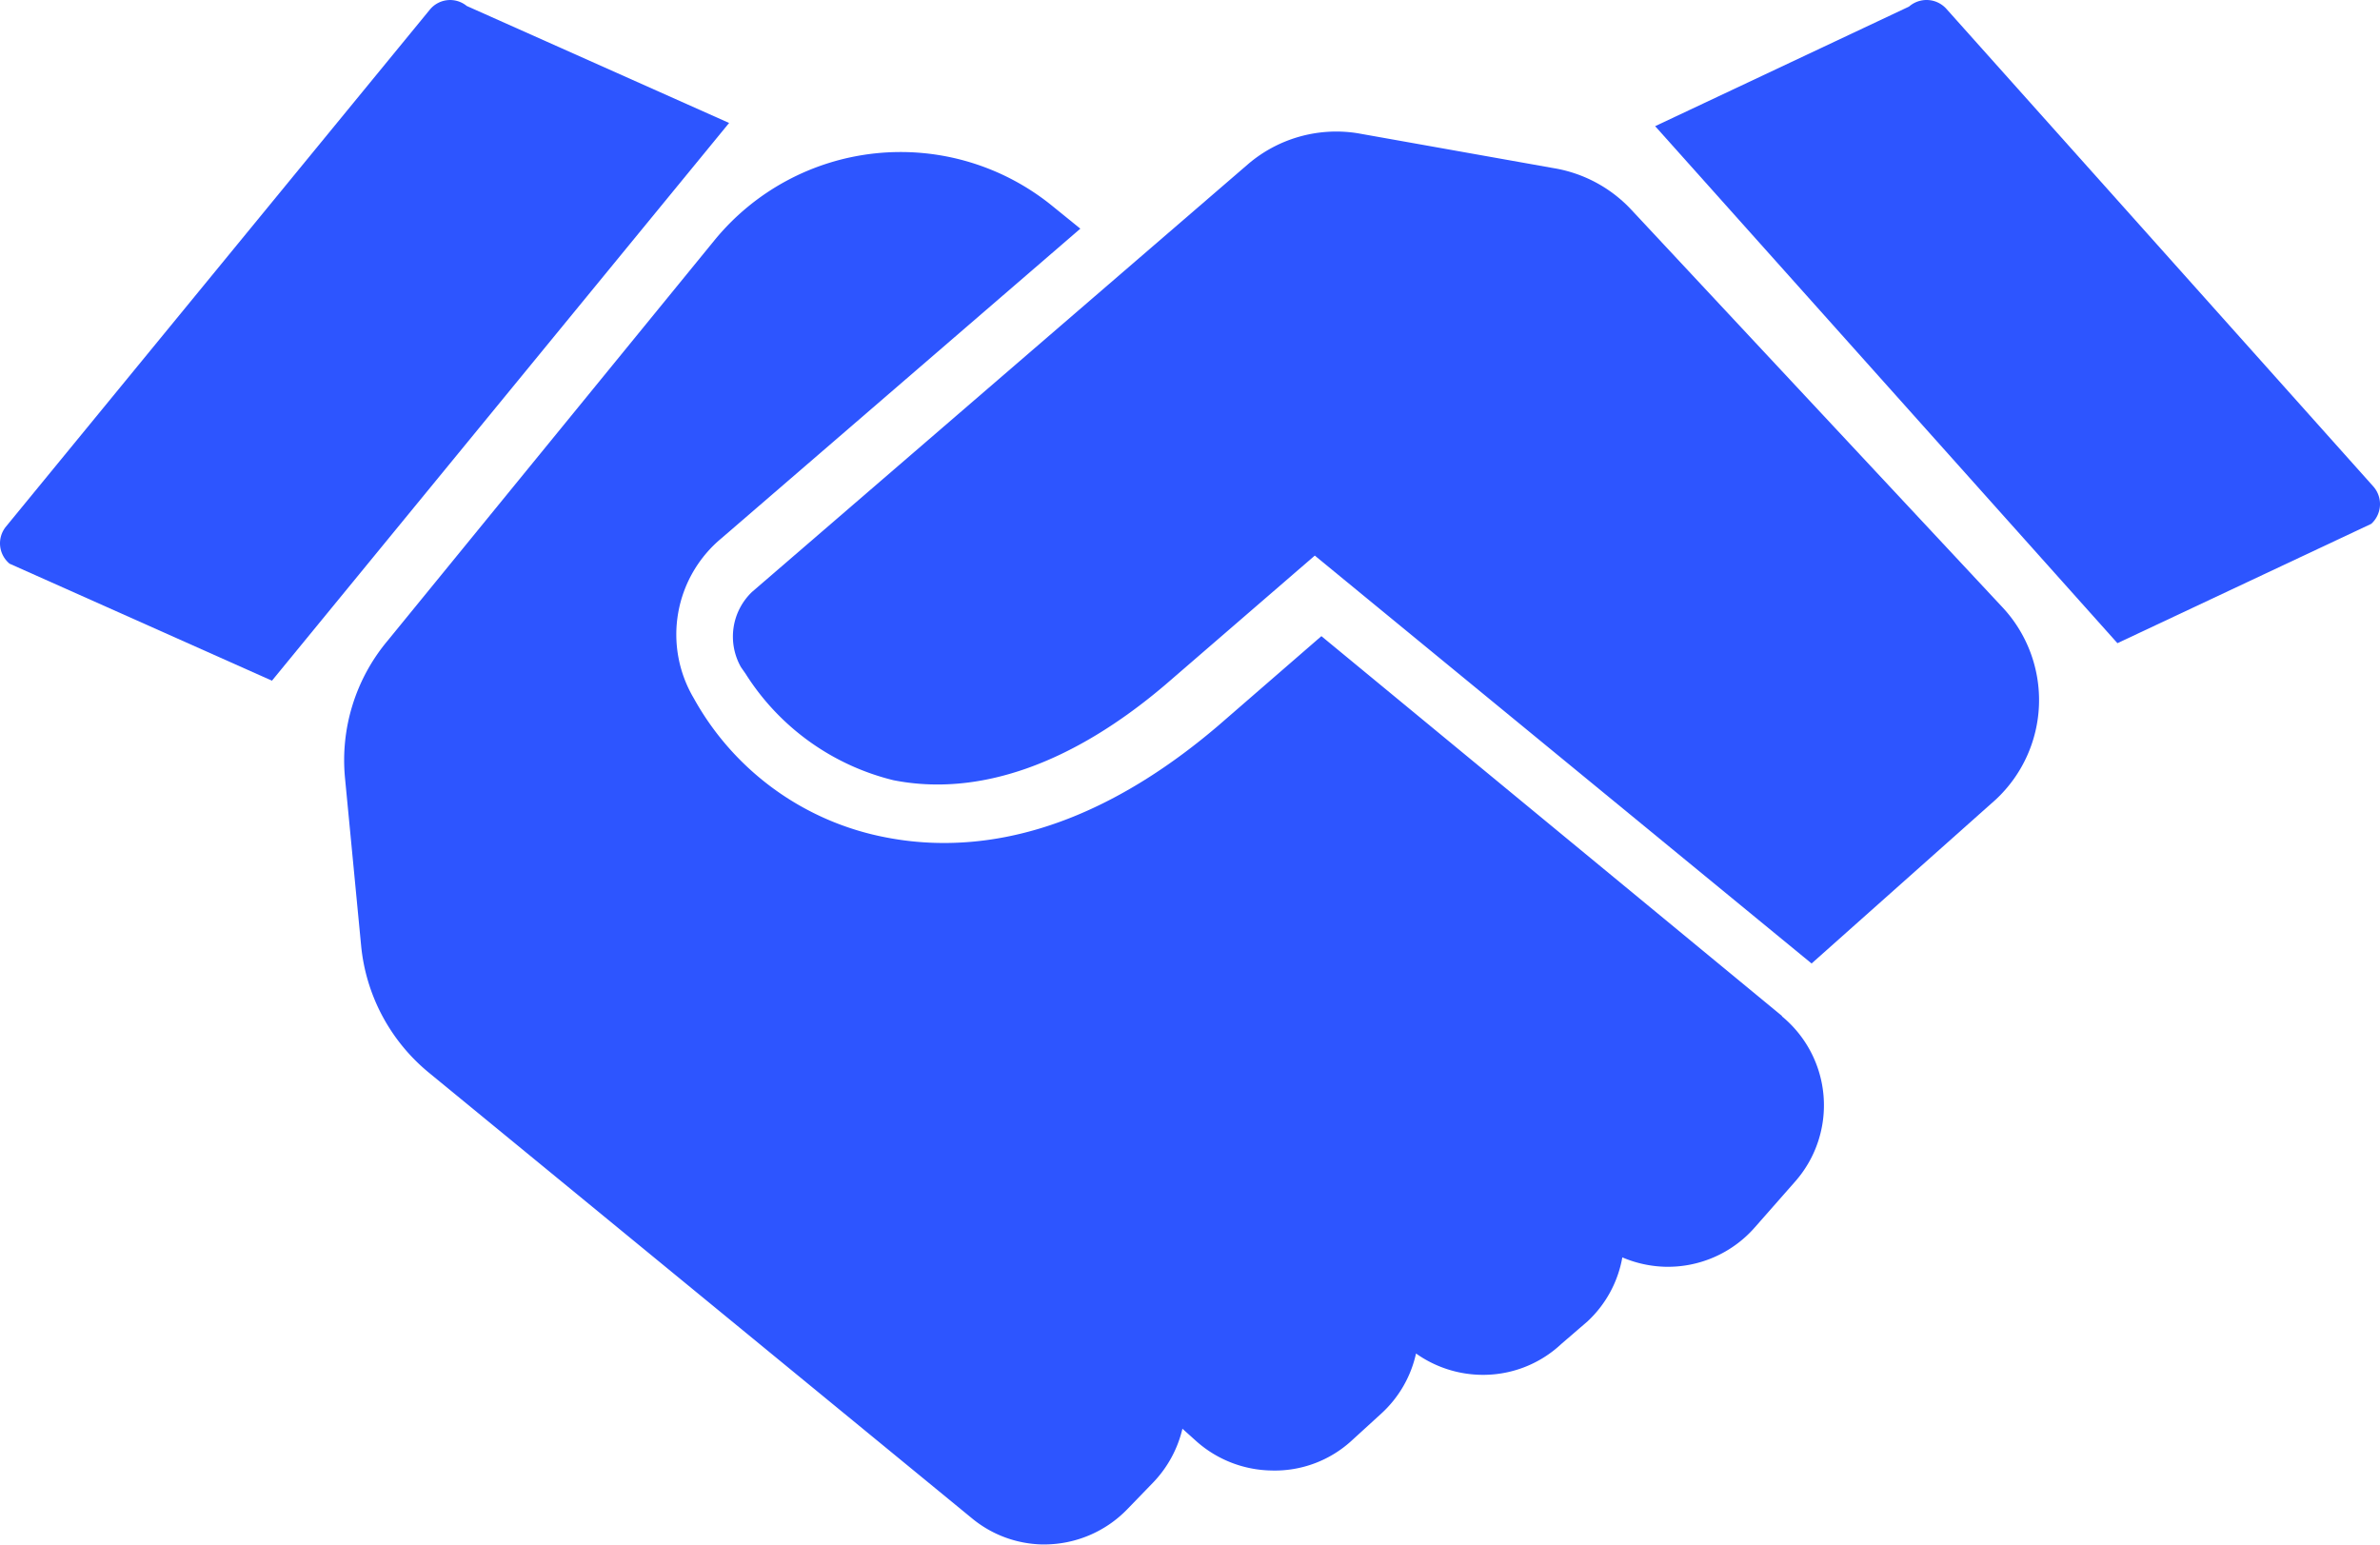
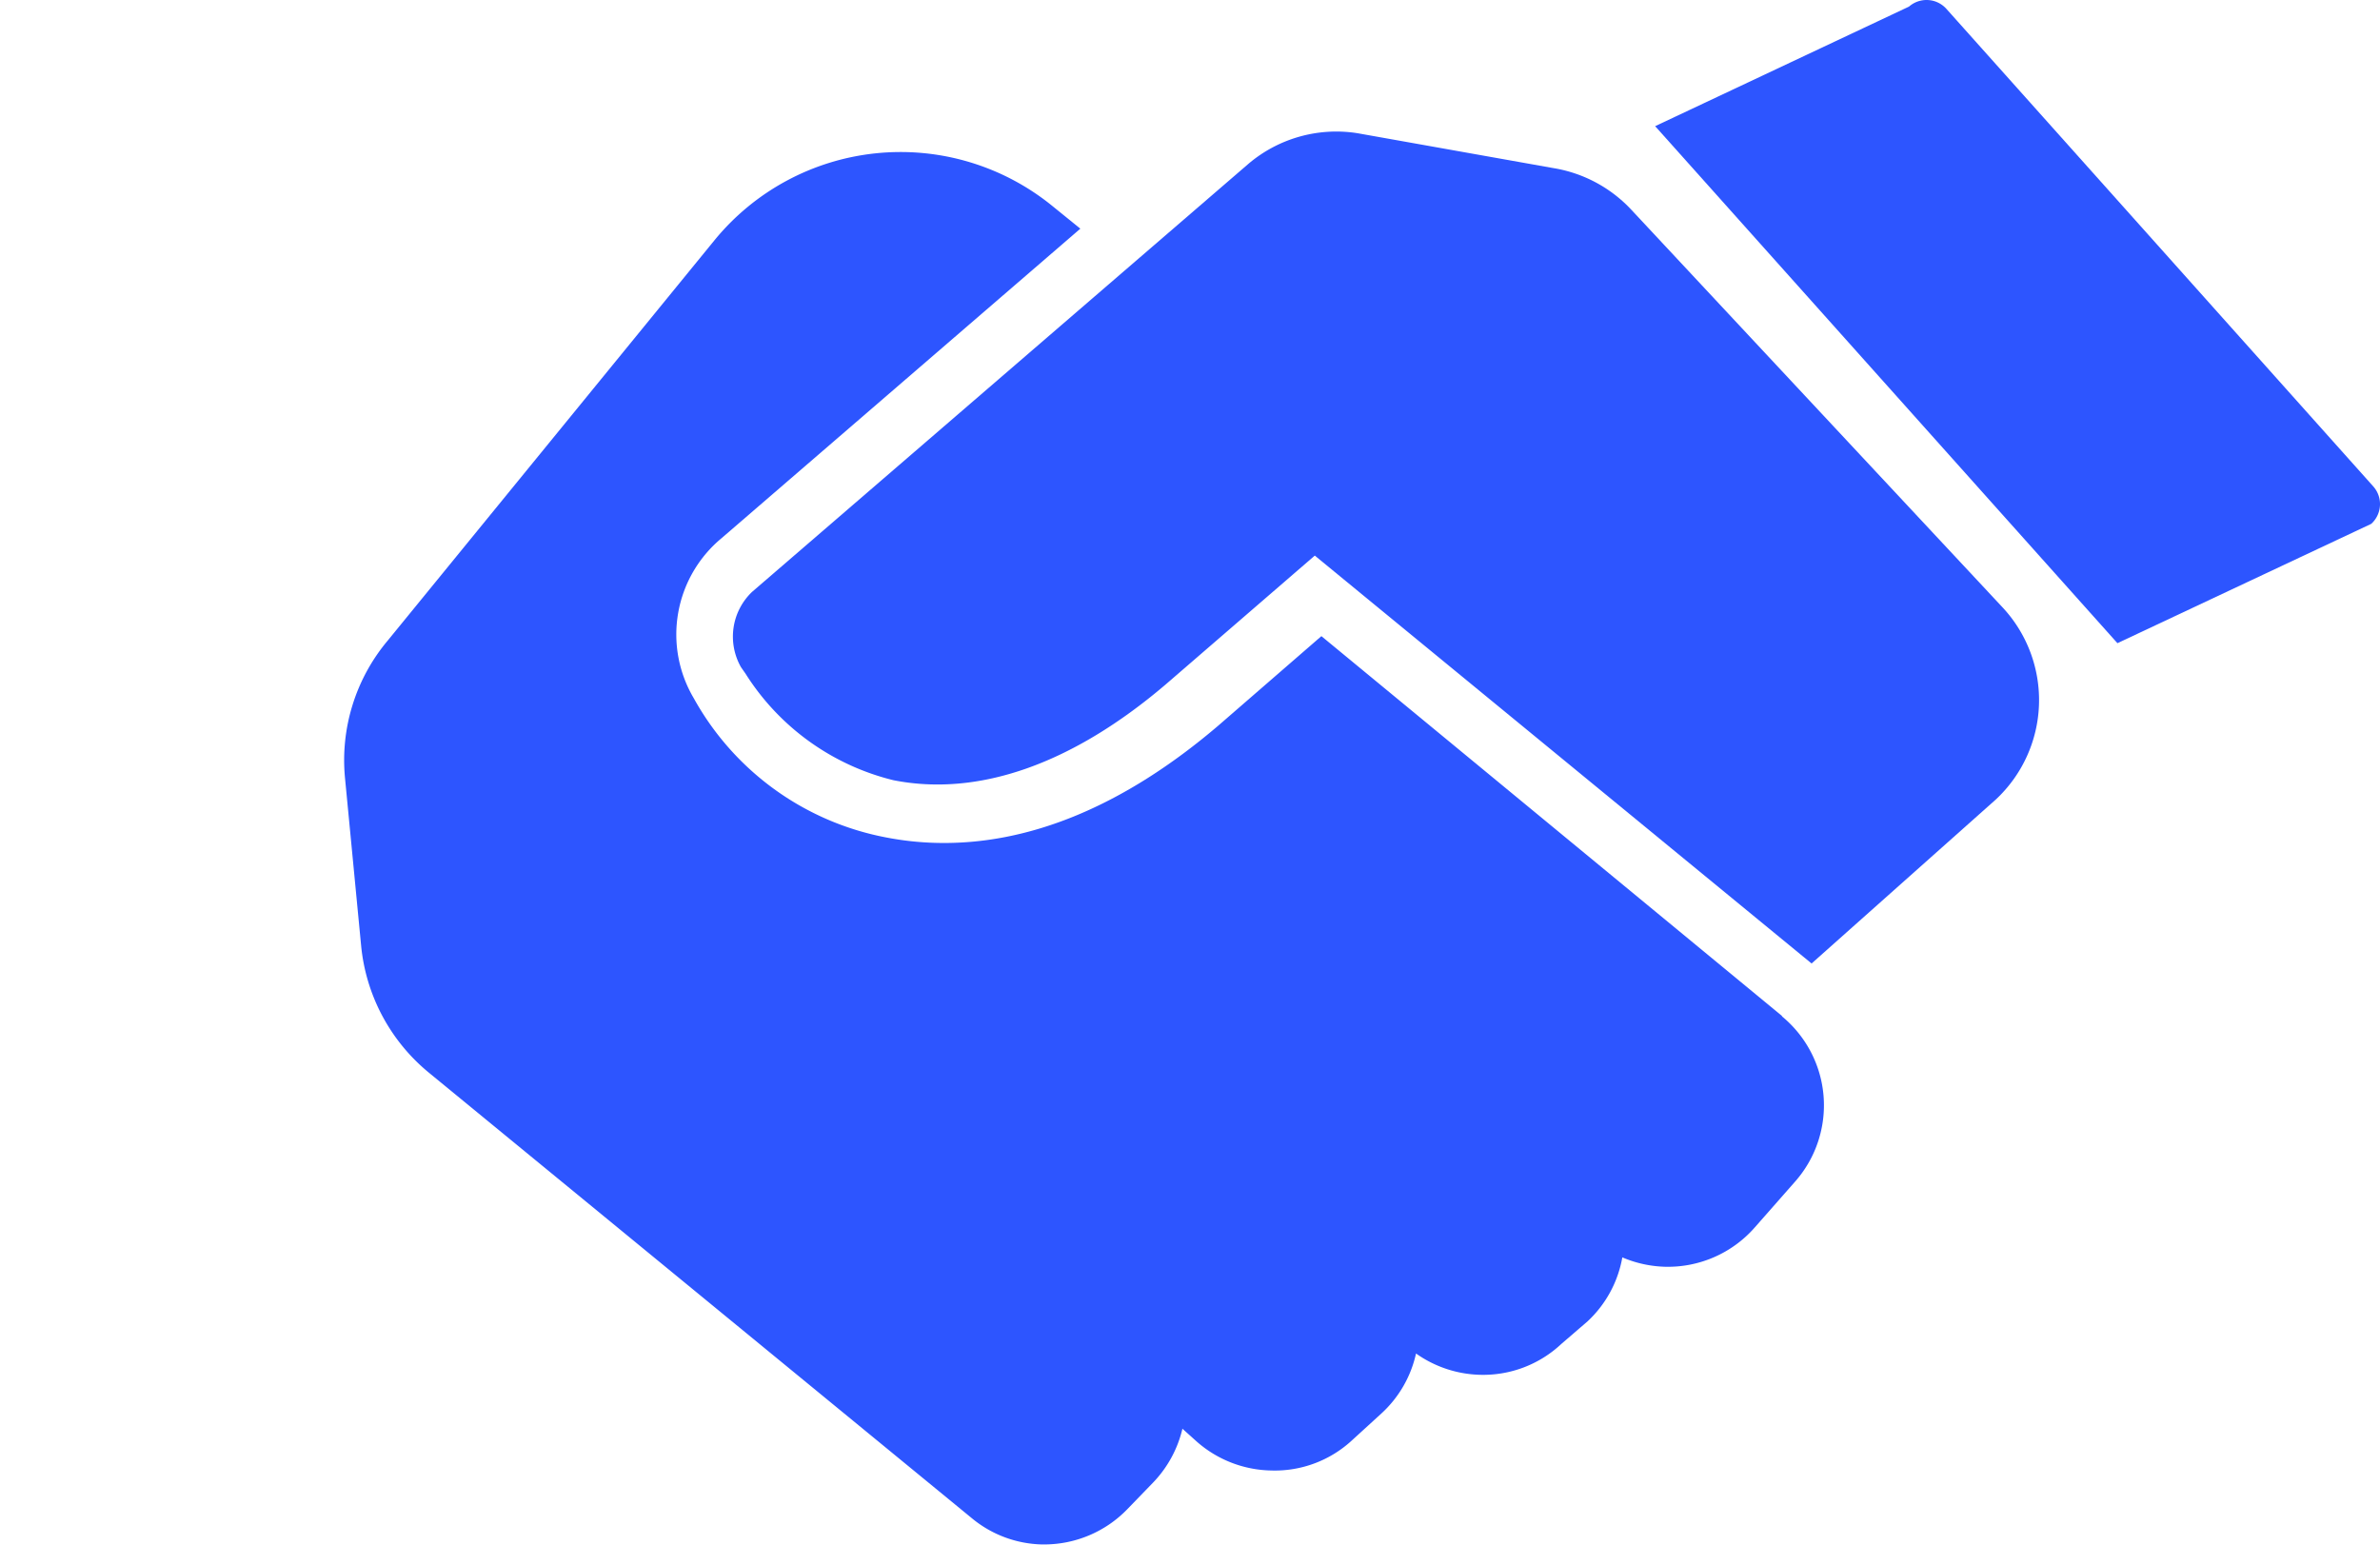
<svg xmlns="http://www.w3.org/2000/svg" viewBox="0 0 111.67 72.48">
  <title>Asset 3</title>
  <g id="Layer_2" data-name="Layer 2">
    <g id="Capa_1" data-name="Capa 1">
-       <path d="M34.21,5.77,21.9.28a1.23,1.23,0,0,0-1.73.17L.28,24.71a1.24,1.24,0,0,0,.17,1.74l12.31,5.49L34.21,5.77Z" style="fill:#2d55ff" />
      <path d="M111.36,22.83,91.32.41a1.25,1.25,0,0,0-1.75-.1L77.66,5.92,99.35,30.18l11.91-5.6A1.25,1.25,0,0,0,111.36,22.83Z" style="fill:#2d55ff" />
      <path d="M76.54,9.84A6.41,6.41,0,0,0,72.9,7.89L63.69,6.25a6.37,6.37,0,0,0-5.14,1.46L35.29,27.77a2.9,2.9,0,0,0-.52,3.54l.21.3a11.42,11.42,0,0,0,6.94,5c4,.79,8.39-.76,12.77-4.49l7-6.05L85,45.21l8.65-7.7a6.38,6.38,0,0,0,.32-9Z" style="fill:#2d55ff" />
      <path d="M83.61,47.67,62,29.85l-4.84,4.2c-4.42,3.77-8.89,5.62-13.26,5.5a14.2,14.2,0,0,1-2.35-.26,13.11,13.11,0,0,1-9-6.53,5.87,5.87,0,0,1,1.31-7.51L50.69,10.73,49.37,9.66a11.28,11.28,0,0,0-15.86,1.63L18.19,30.06a8.73,8.73,0,0,0-2,6.47l.75,7.8a8.8,8.8,0,0,0,3.18,6L45.6,71.24a5.35,5.35,0,0,0,3.29,1.23H49a5.43,5.43,0,0,0,3.9-1.66l1.2-1.24a5.44,5.44,0,0,0,1.38-2.53l.69.62A5.43,5.43,0,0,0,59.64,69a5.33,5.33,0,0,0,3.8-1.42l1.38-1.26a5.38,5.38,0,0,0,1.62-2.81,5.43,5.43,0,0,0,3,1,5.36,5.36,0,0,0,3.82-1.45L74.49,62a5.38,5.38,0,0,0,1.63-3,5.49,5.49,0,0,0,2,.44,5.42,5.42,0,0,0,4.21-1.84l1.9-2.16a5.41,5.41,0,0,0-.62-7.75Z" style="fill:#2d55ff" />
    </g>
  </g>
</svg>